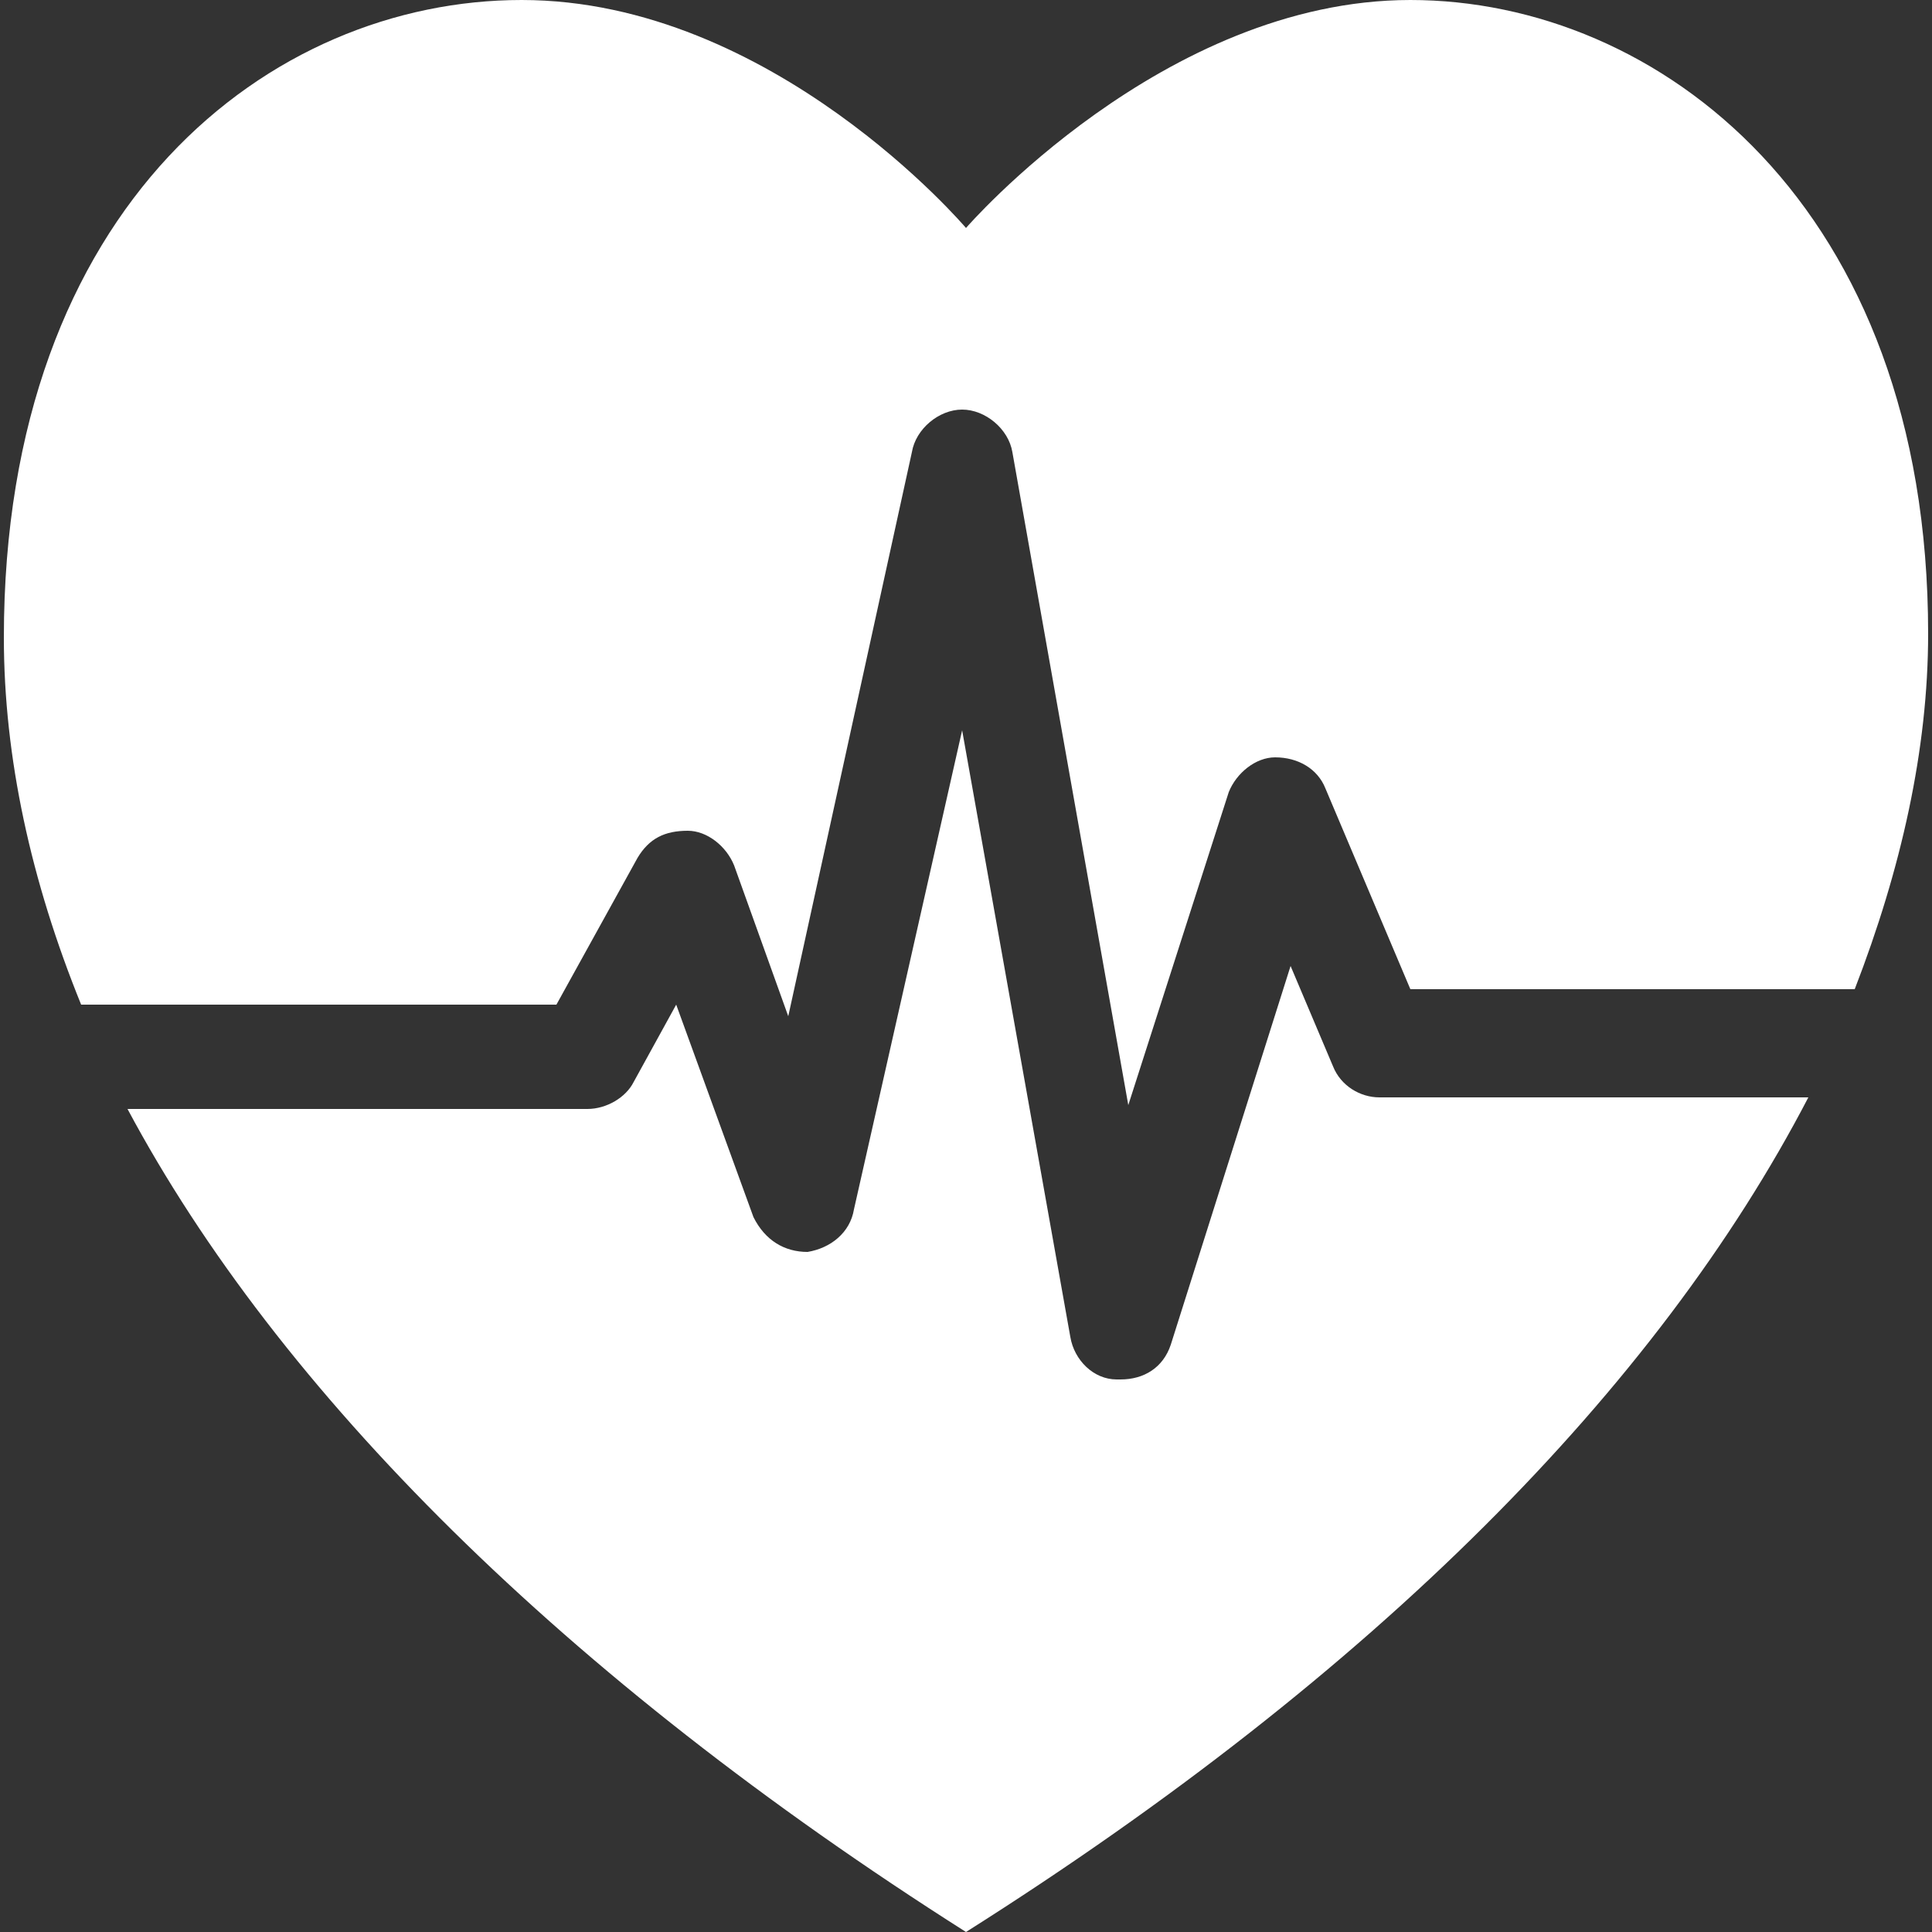
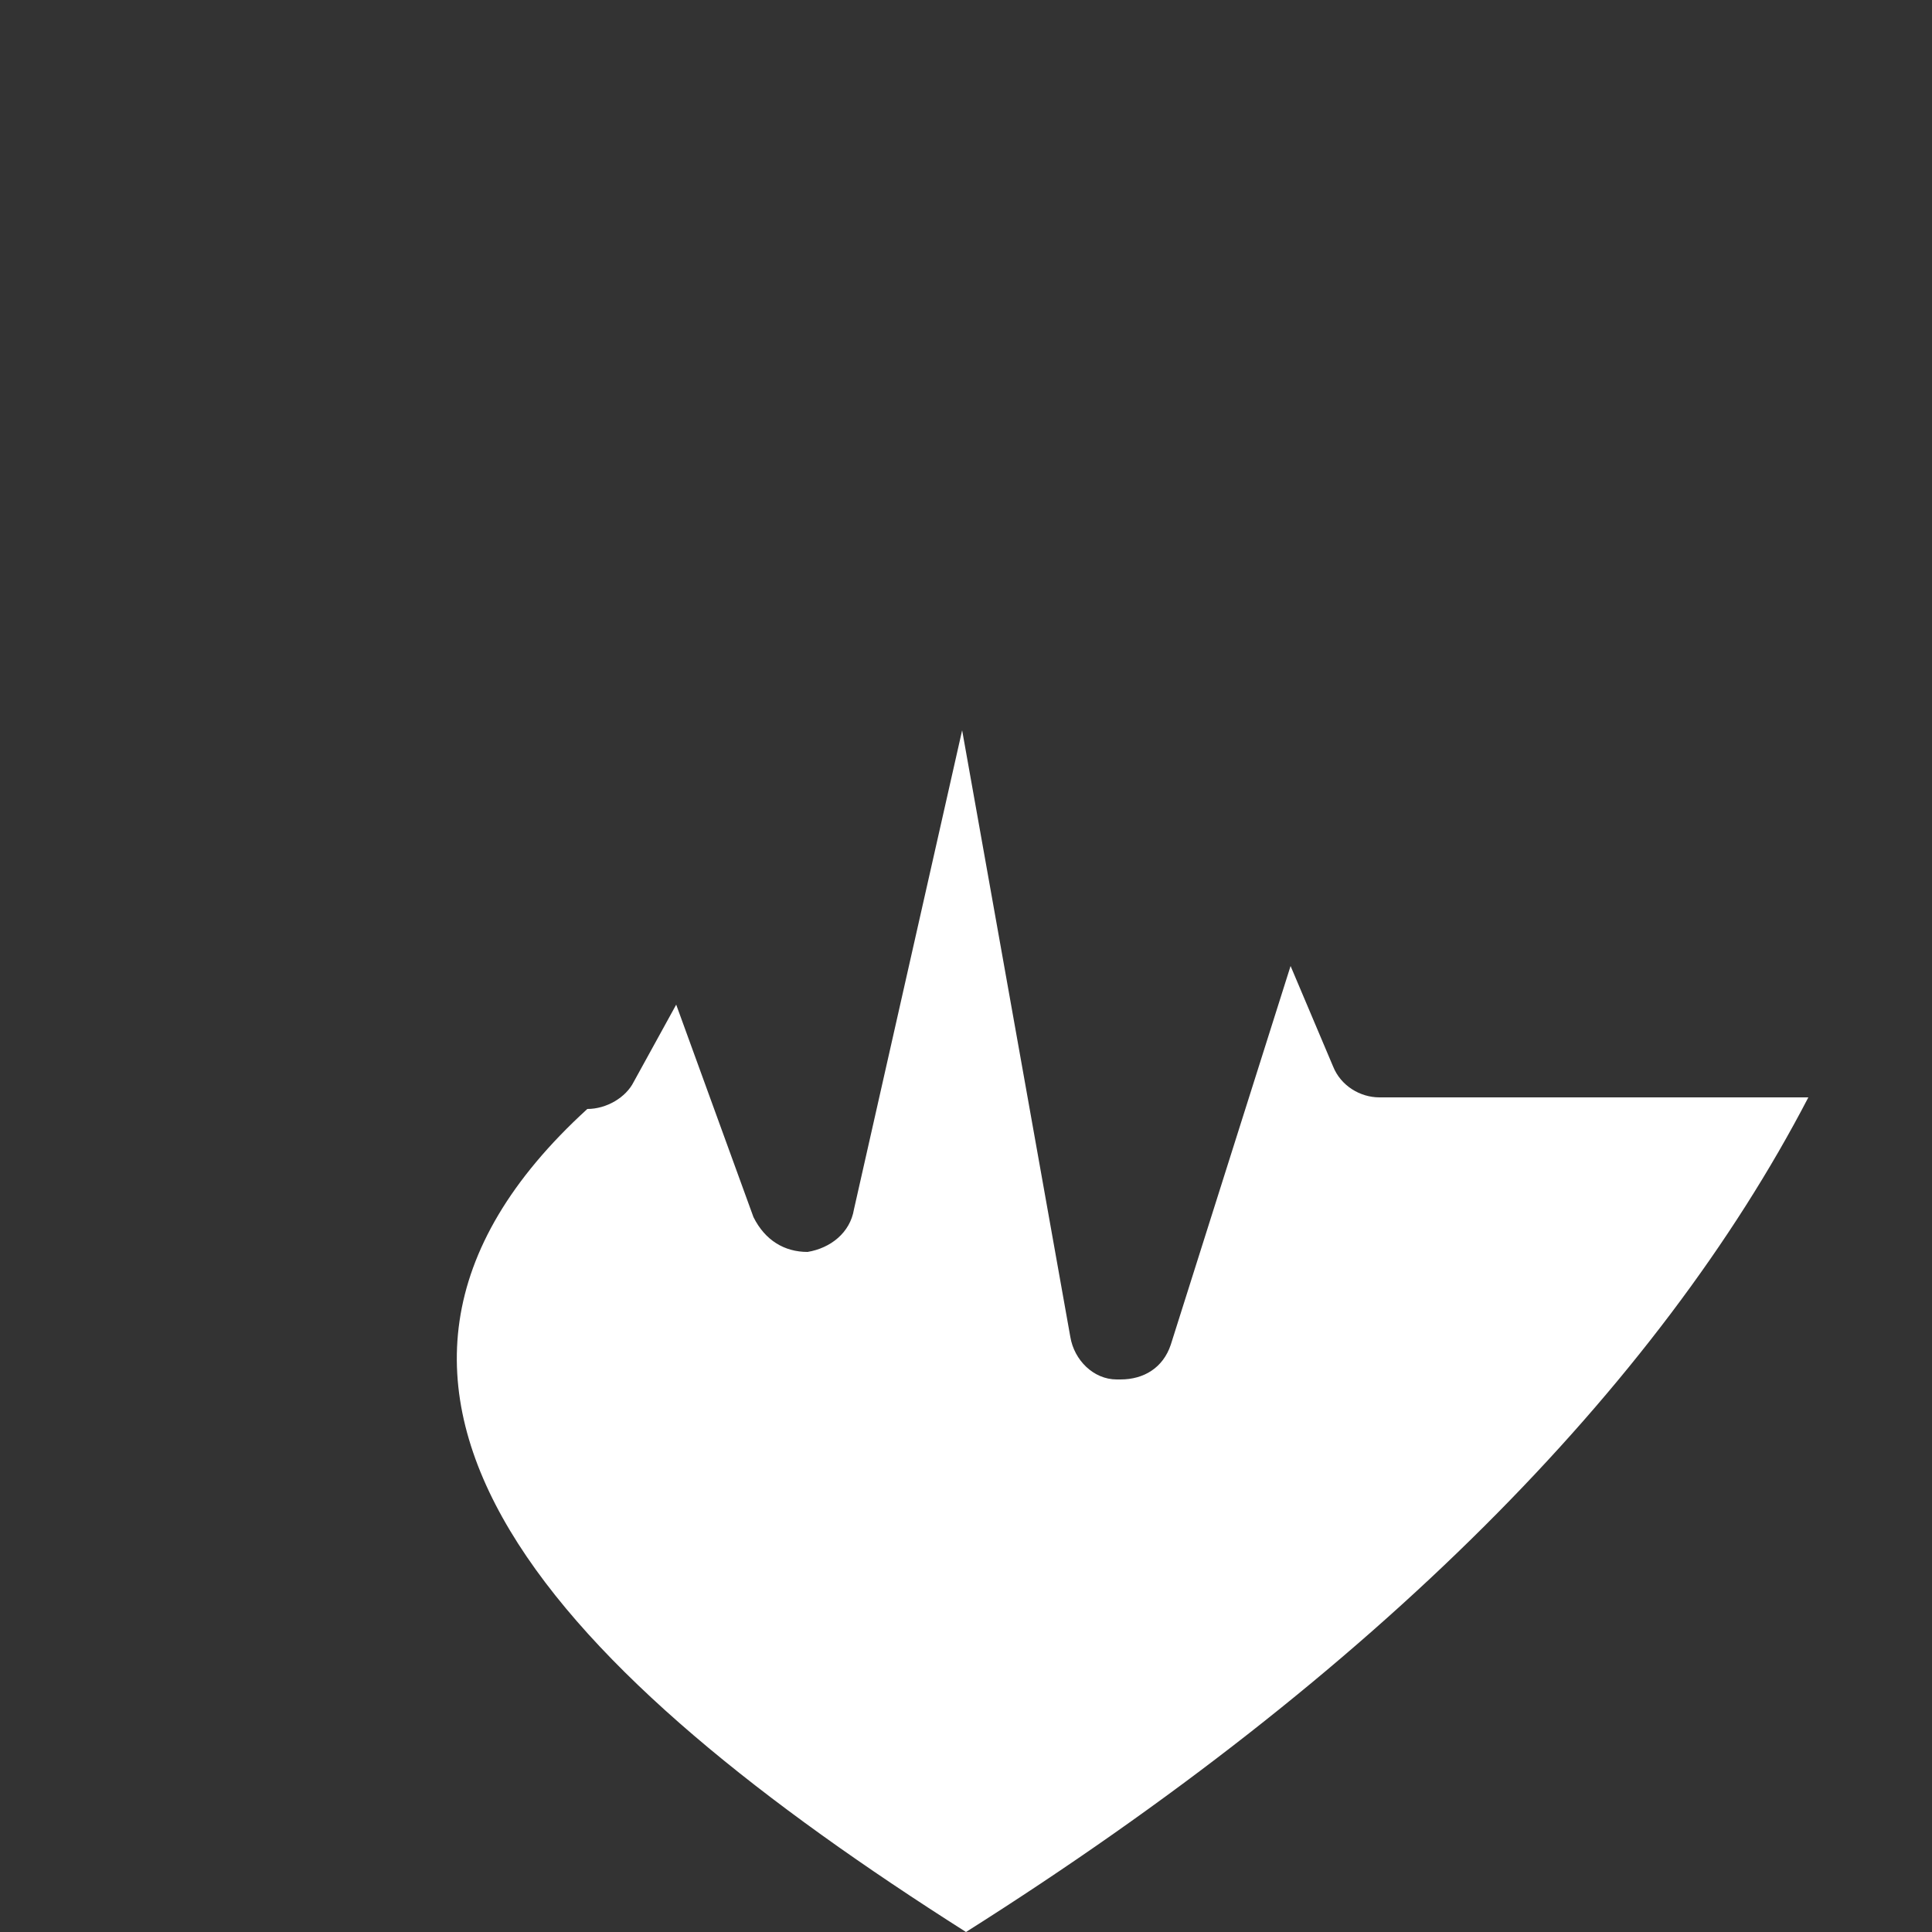
<svg xmlns="http://www.w3.org/2000/svg" version="1.1" id="Ebene_1" x="0px" y="0px" viewBox="0 0 50 50" style="enable-background:new 0 0 50 50;" xml:space="preserve">
  <rect x="0" y="0" width="50" height="50" fill="#333333" stroke="none" />
  <style type="text/css">
	.st0{fill:#FFFFFF;}
</style>
  <g>
-     <path class="st0" d="M14.4,26l2.1-3.8c0.3-0.5,0.7-0.7,1.3-0.7c0.5,0,1,0.4,1.2,0.9l1.4,3.9l3.2-14.6c0.1-0.6,0.7-1.1,1.3-1.1   c0,0,0,0,0,0c0.6,0,1.2,0.5,1.3,1.1l3,16.9l2.6-8.1c0.2-0.5,0.7-0.9,1.2-0.9c0.6,0,1.1,0.3,1.3,0.8l2.2,5.2H48   c1.2-3.1,1.9-6.2,1.9-9.2C49.9,5.3,42.9,0,36.5,0S25,5.9,25,5.9S20,0,13.5,0S0.1,5.3,0.1,16.5c0,3.1,0.7,6.3,2,9.5H14.4z" />
-     <path class="st0" d="M35.7,28.4c-0.5,0-1-0.3-1.2-0.8L33.4,25l-3.1,9.8c-0.2,0.6-0.7,0.9-1.3,0.9c0,0-0.1,0-0.1,0   c-0.6,0-1.1-0.5-1.2-1.1l-2.8-15.7l-2.8,12.4c-0.1,0.6-0.6,1-1.2,1.1c-0.6,0-1.1-0.3-1.4-0.9l-2-5.5L16.4,28   c-0.2,0.4-0.7,0.7-1.2,0.7H3.3C7.2,36,14.6,43.4,25,50c10.6-6.7,17.9-14.1,21.8-21.6H35.7z" />
+     <path class="st0" d="M35.7,28.4c-0.5,0-1-0.3-1.2-0.8L33.4,25l-3.1,9.8c-0.2,0.6-0.7,0.9-1.3,0.9c0,0-0.1,0-0.1,0   c-0.6,0-1.1-0.5-1.2-1.1l-2.8-15.7l-2.8,12.4c-0.1,0.6-0.6,1-1.2,1.1c-0.6,0-1.1-0.3-1.4-0.9l-2-5.5L16.4,28   c-0.2,0.4-0.7,0.7-1.2,0.7C7.2,36,14.6,43.4,25,50c10.6-6.7,17.9-14.1,21.8-21.6H35.7z" />
  </g>
</svg>